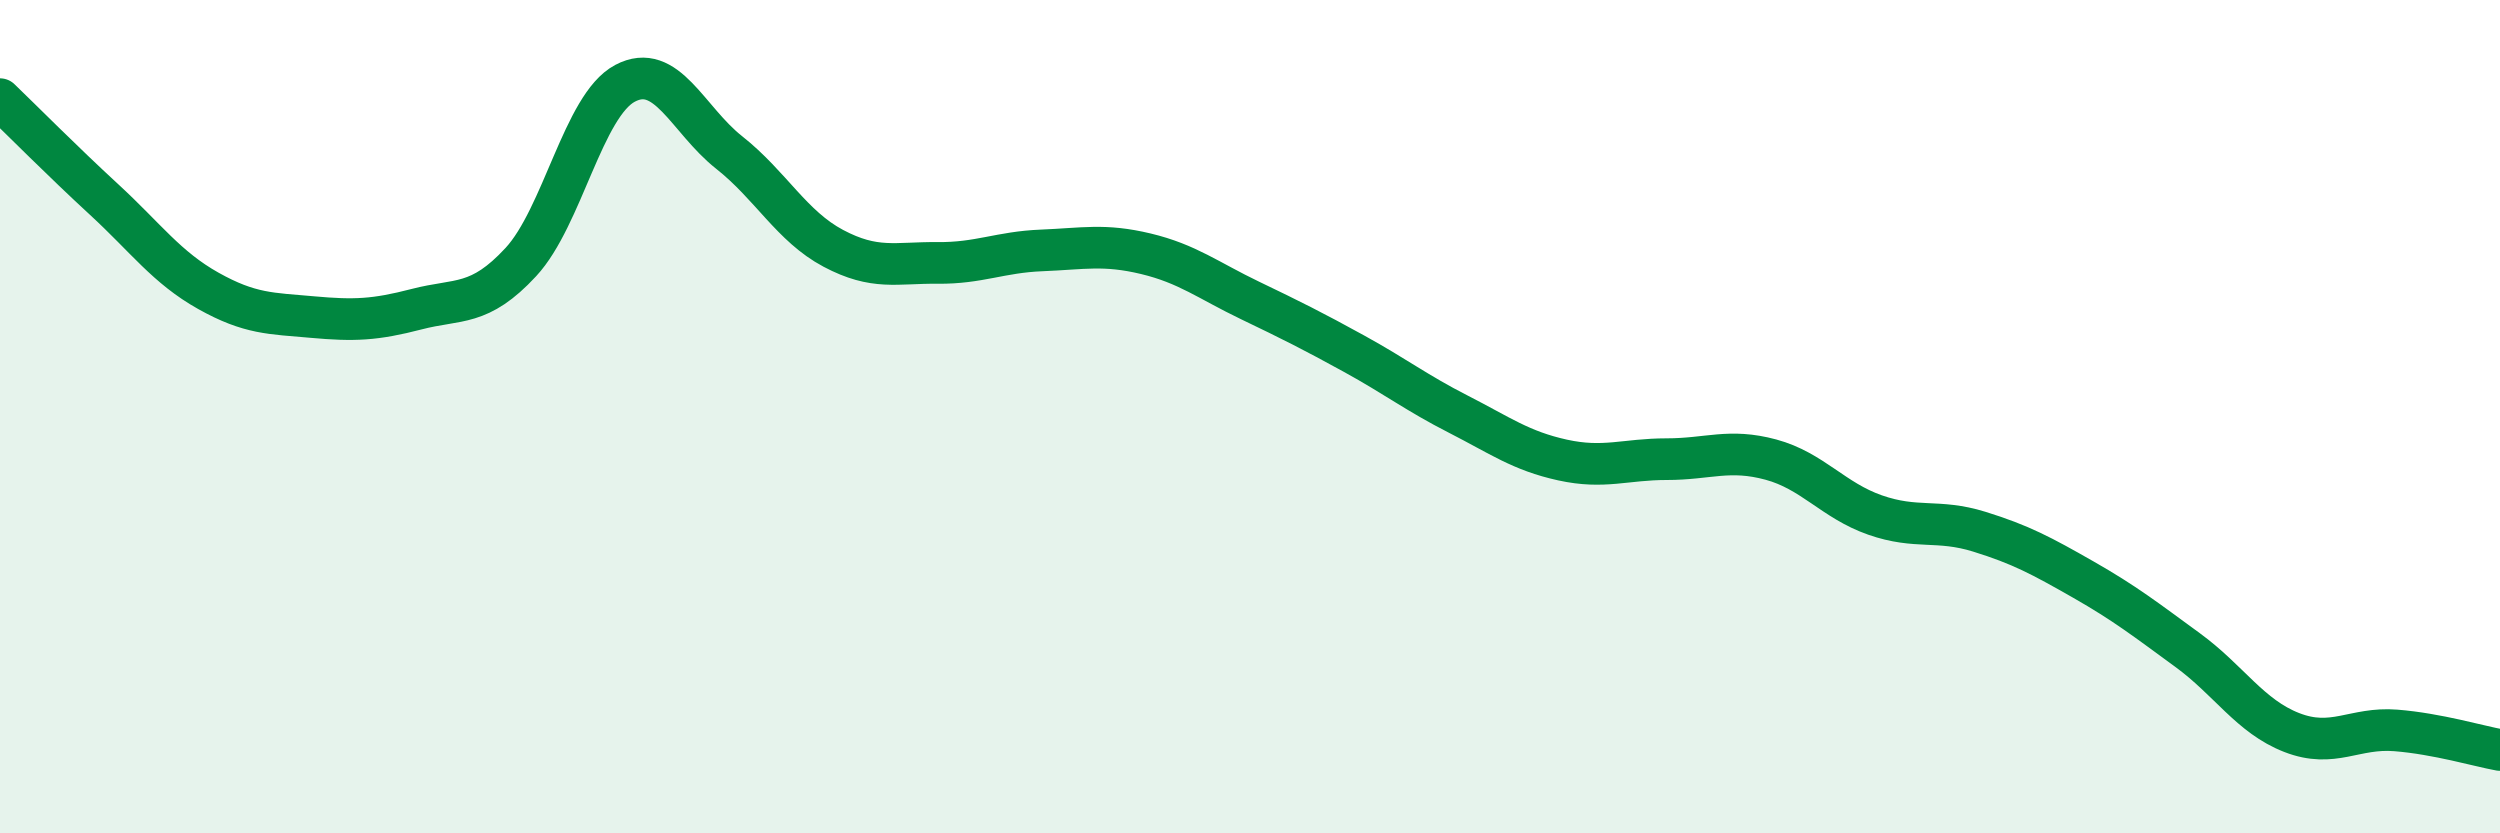
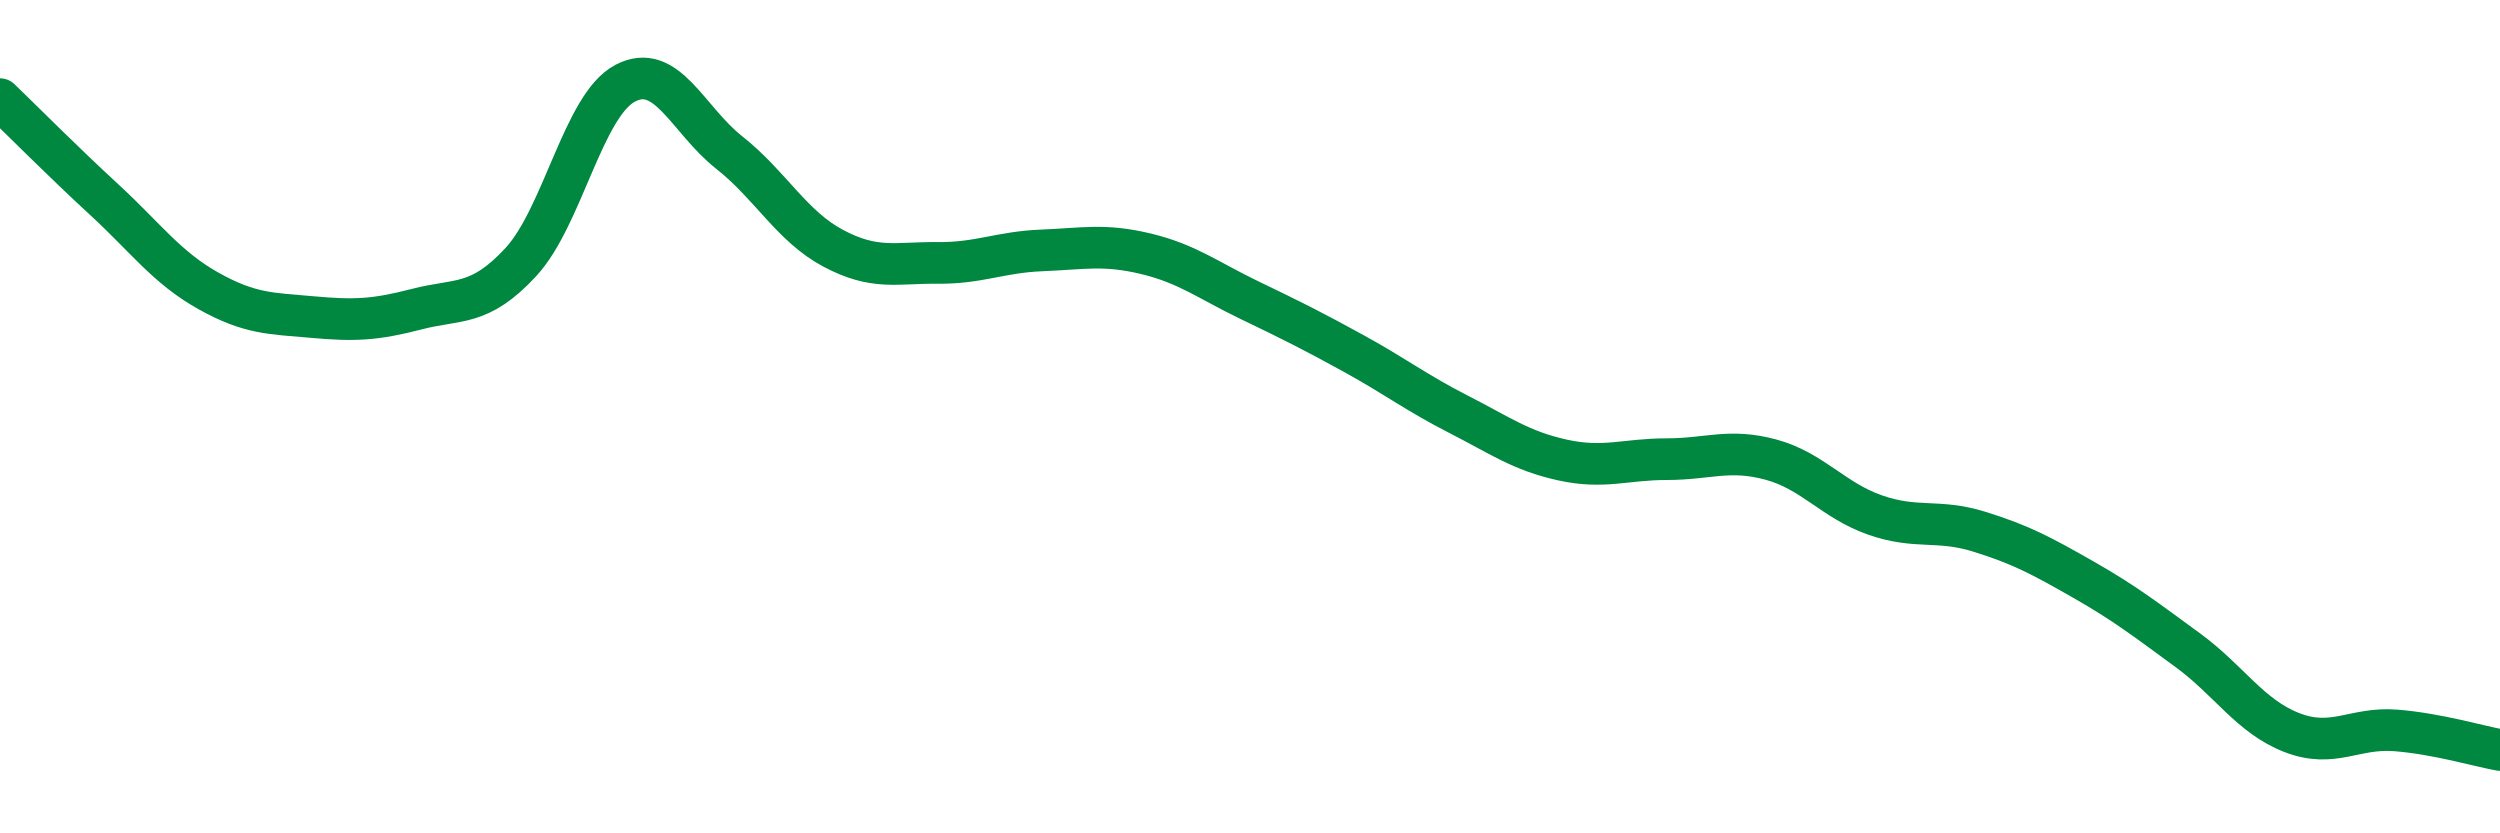
<svg xmlns="http://www.w3.org/2000/svg" width="60" height="20" viewBox="0 0 60 20">
-   <path d="M 0,2.38 C 0.5,2.86 1.5,3.87 2.5,4.79 C 3.5,5.71 4,6.42 5,6.98 C 6,7.54 6.5,7.52 7.5,7.61 C 8.5,7.7 9,7.68 10,7.42 C 11,7.16 11.5,7.37 12.5,6.29 C 13.5,5.21 14,2.53 15,2 C 16,1.47 16.5,2.87 17.5,3.66 C 18.5,4.45 19,5.43 20,5.96 C 21,6.49 21.5,6.3 22.5,6.31 C 23.5,6.32 24,6.05 25,6.01 C 26,5.97 26.5,5.85 27.5,6.09 C 28.5,6.33 29,6.73 30,7.21 C 31,7.69 31.5,7.94 32.5,8.49 C 33.5,9.04 34,9.43 35,9.94 C 36,10.45 36.5,10.82 37.5,11.04 C 38.5,11.26 39,11.02 40,11.02 C 41,11.02 41.5,10.76 42.5,11.03 C 43.5,11.3 44,12.01 45,12.36 C 46,12.71 46.5,12.45 47.5,12.76 C 48.5,13.07 49,13.34 50,13.91 C 51,14.48 51.5,14.87 52.5,15.6 C 53.5,16.33 54,17.19 55,17.58 C 56,17.97 56.5,17.45 57.5,17.53 C 58.5,17.61 59.5,17.91 60,18L60 20L0 20Z" fill="#008740" opacity="0.1" stroke-linecap="round" stroke-linejoin="round" />
  <path d="M 0,2.38 C 0.5,2.86 1.5,3.87 2.5,4.79 C 3.5,5.71 4,6.42 5,6.98 C 6,7.54 6.5,7.52 7.5,7.61 C 8.5,7.7 9,7.68 10,7.42 C 11,7.16 11.5,7.37 12.5,6.29 C 13.5,5.21 14,2.53 15,2 C 16,1.47 16.5,2.87 17.5,3.66 C 18.5,4.45 19,5.43 20,5.96 C 21,6.49 21.5,6.3 22.5,6.31 C 23.5,6.32 24,6.05 25,6.01 C 26,5.97 26.5,5.85 27.5,6.09 C 28.5,6.33 29,6.73 30,7.21 C 31,7.69 31.5,7.94 32.5,8.49 C 33.5,9.04 34,9.43 35,9.94 C 36,10.45 36.5,10.82 37.5,11.04 C 38.5,11.26 39,11.02 40,11.02 C 41,11.02 41.5,10.76 42.5,11.03 C 43.5,11.3 44,12.01 45,12.36 C 46,12.71 46.5,12.45 47.5,12.76 C 48.5,13.07 49,13.34 50,13.91 C 51,14.48 51.5,14.87 52.5,15.6 C 53.5,16.33 54,17.19 55,17.58 C 56,17.97 56.5,17.45 57.5,17.53 C 58.5,17.61 59.5,17.91 60,18" stroke="#008740" stroke-width="1" fill="none" stroke-linecap="round" stroke-linejoin="round" />
</svg>